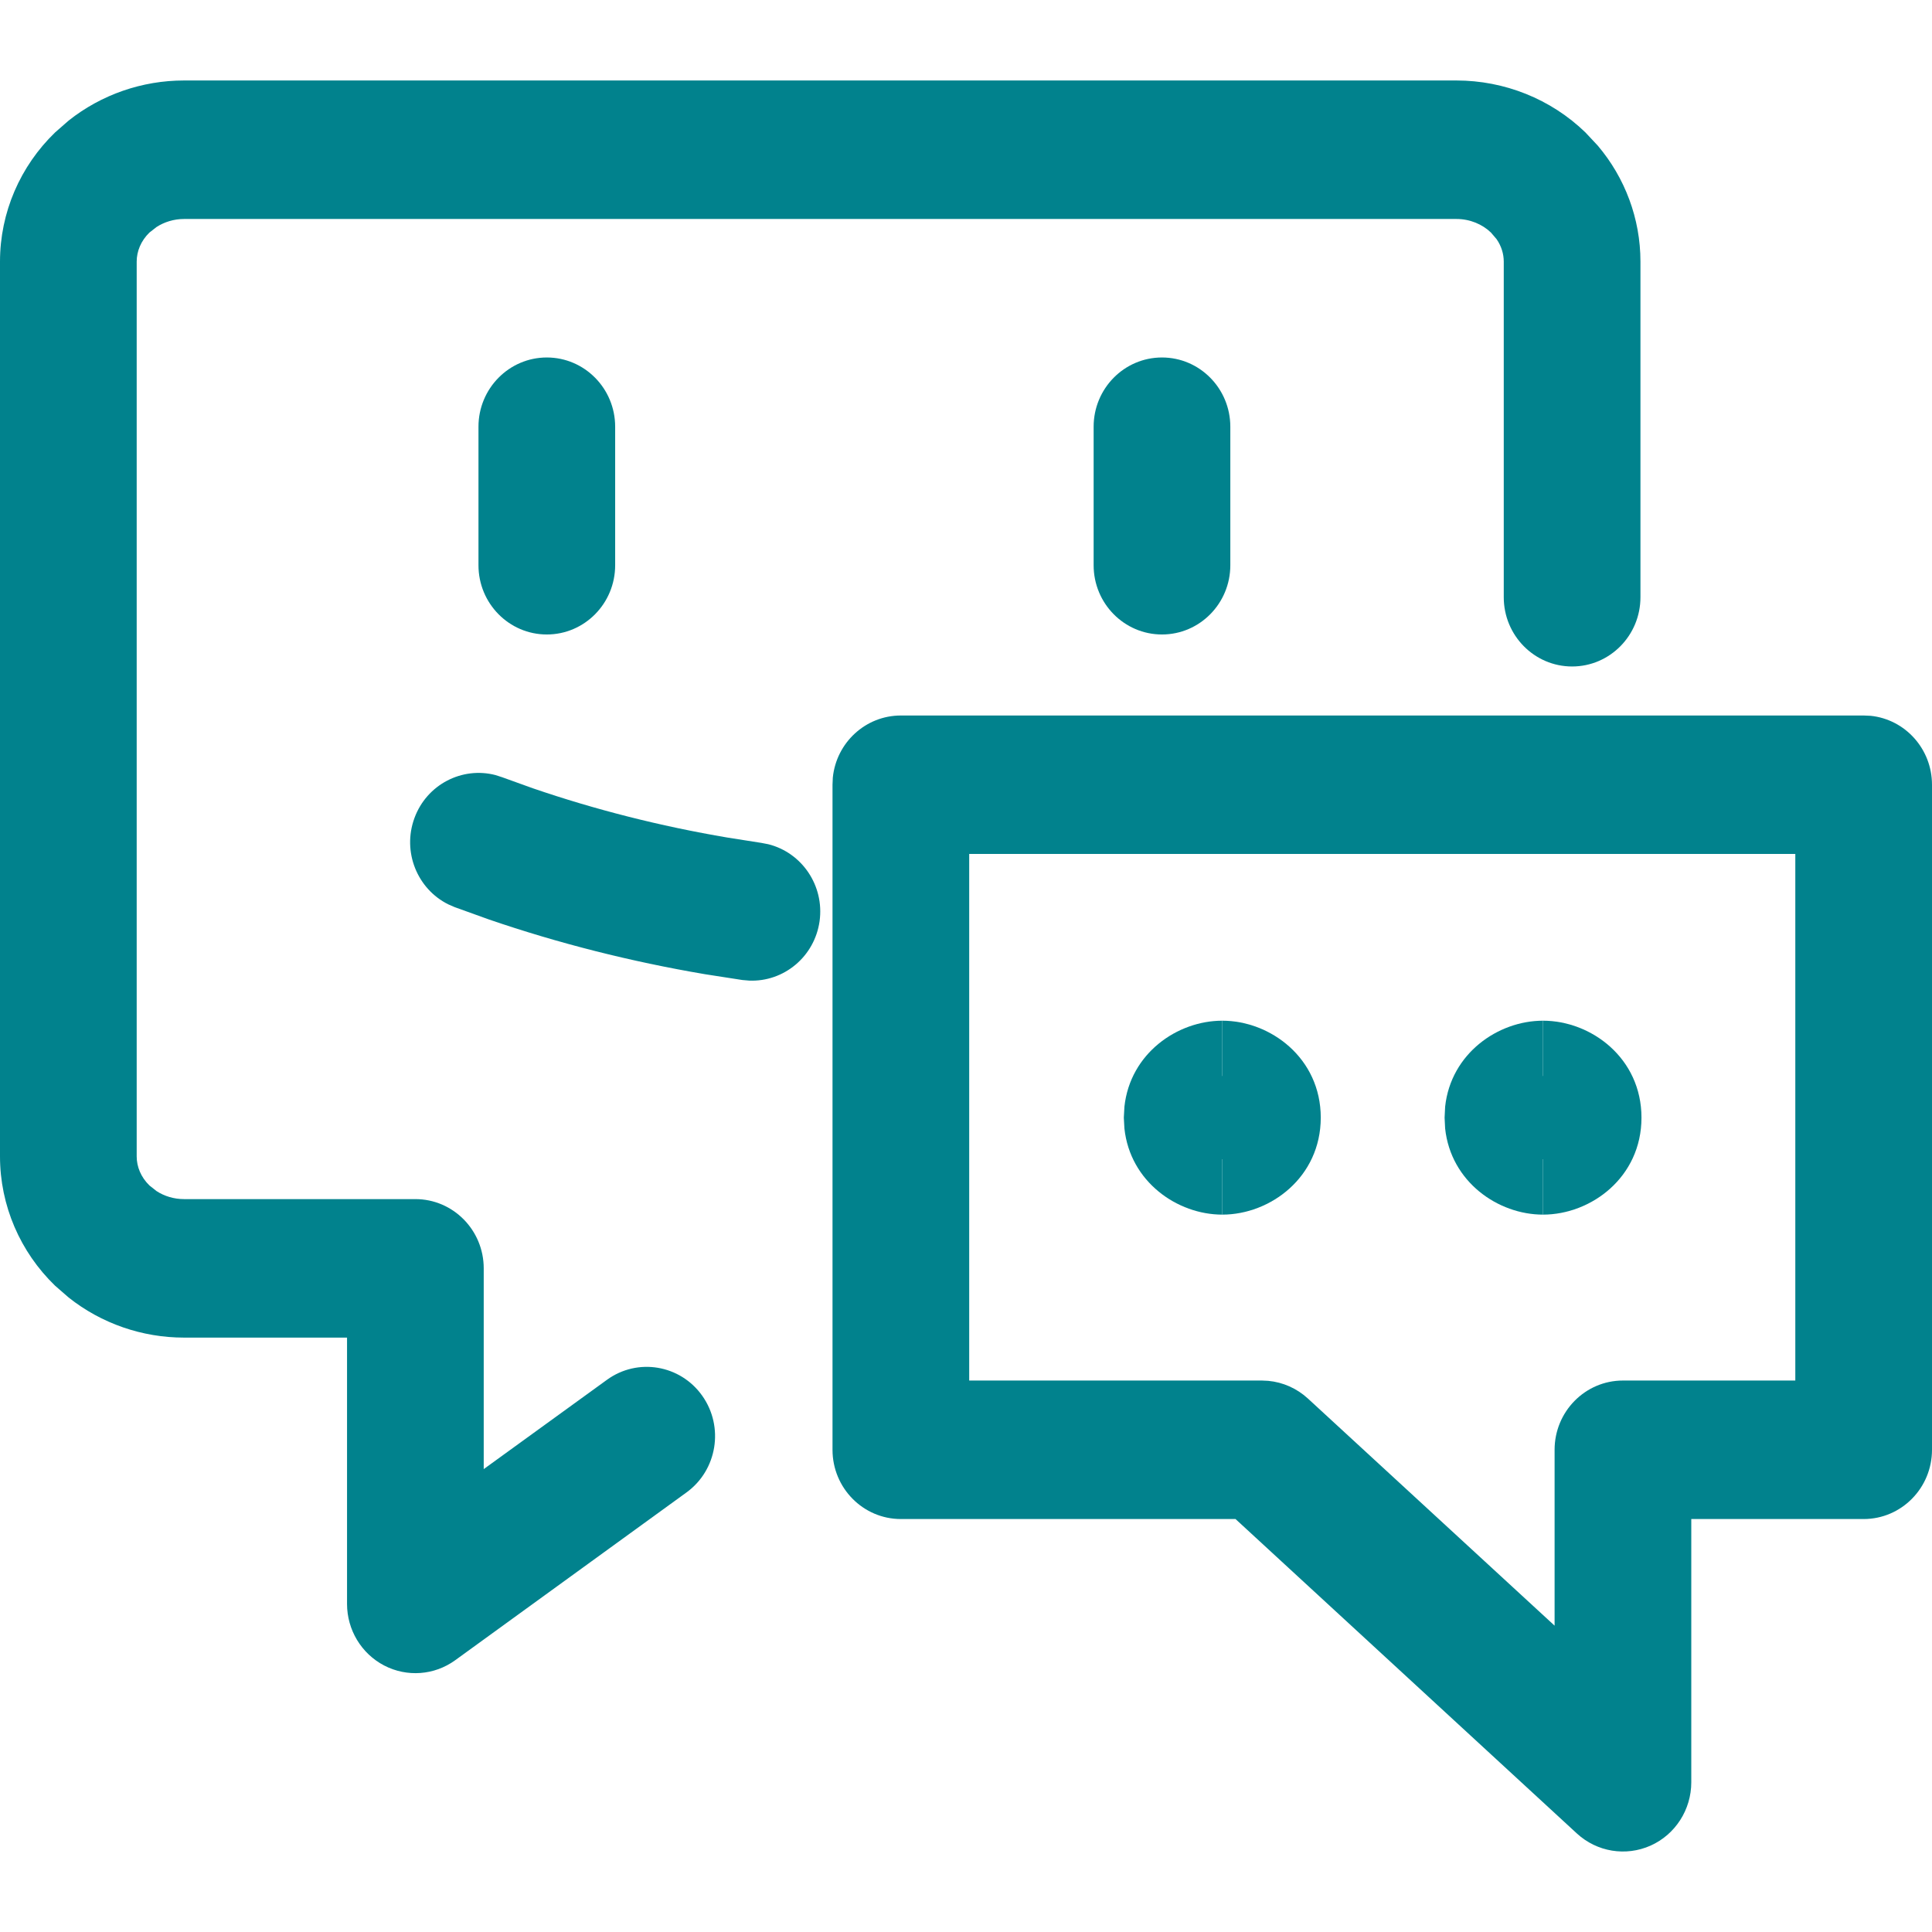
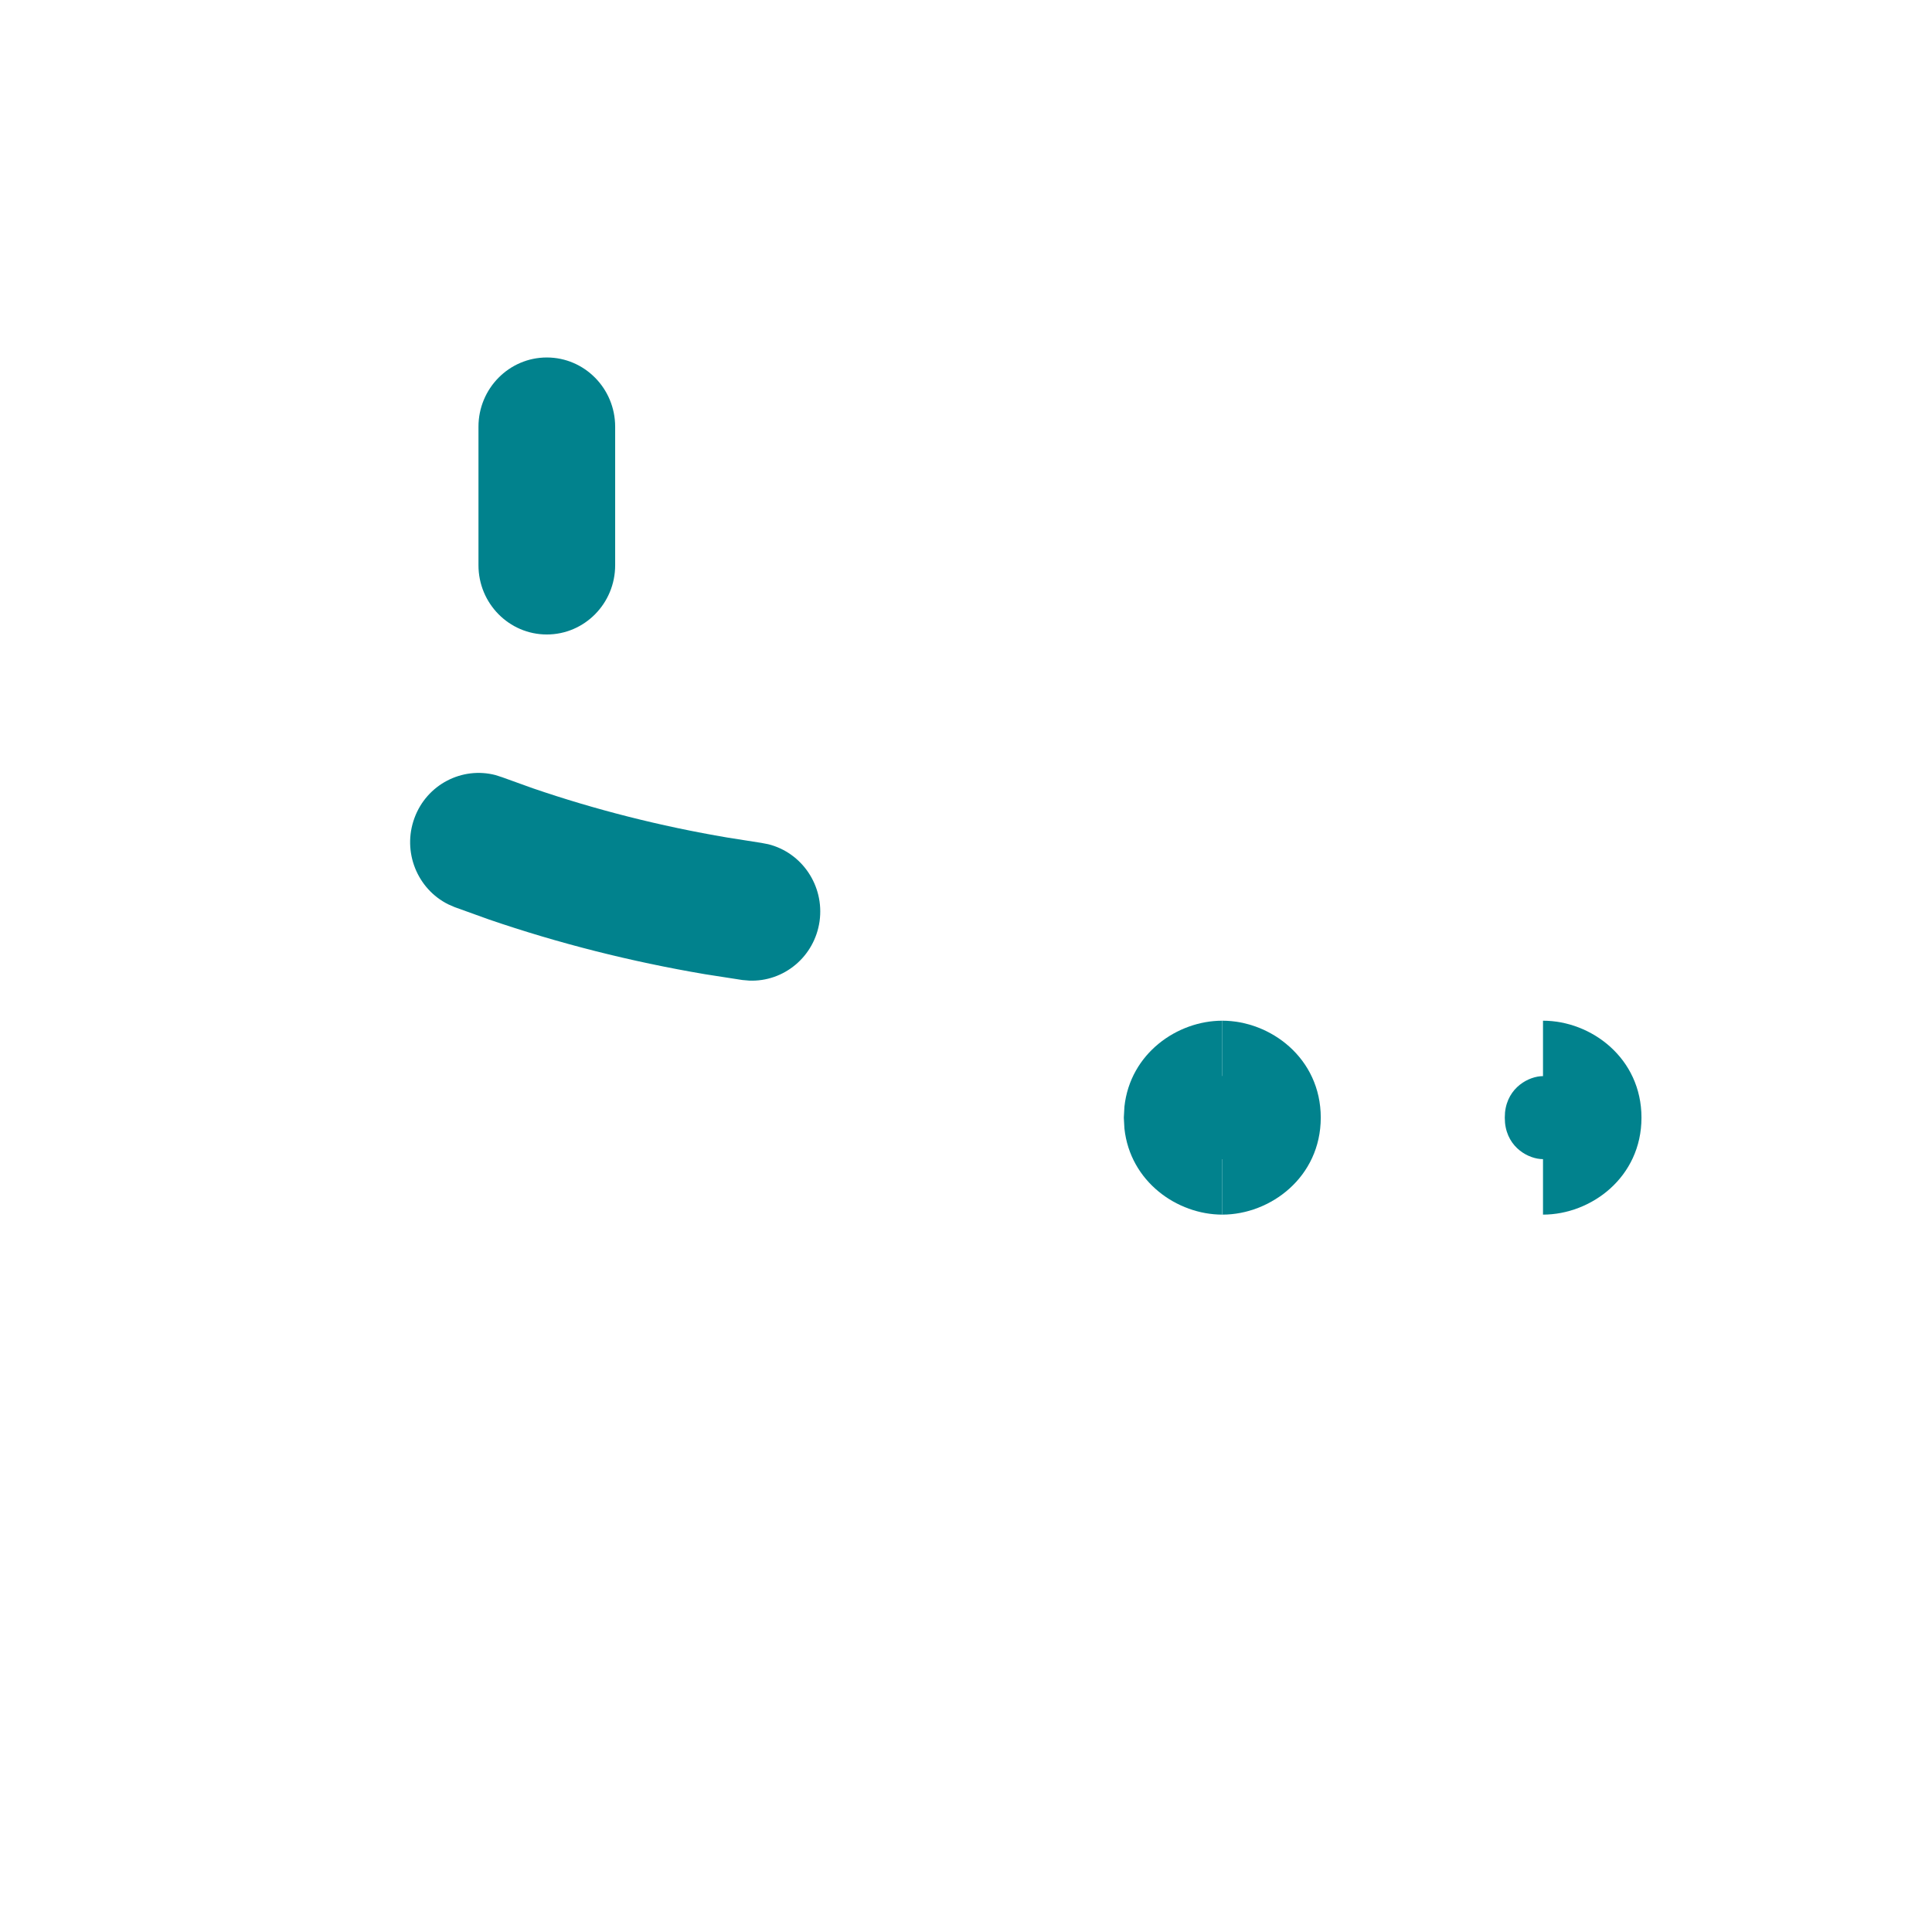
<svg xmlns="http://www.w3.org/2000/svg" width="32" height="32" viewBox="0 0 32 32" fill="none">
  <g id="ico-theme">
    <g id="Vector">
-       <path d="M24.907 9.892V4.333C24.907 4.206 24.868 4.076 24.788 3.961L24.695 3.852C24.552 3.714 24.347 3.627 24.123 3.627H3.048C2.88 3.627 2.722 3.677 2.594 3.759L2.475 3.852C2.334 3.989 2.264 4.163 2.264 4.333V19.154C2.264 19.324 2.334 19.498 2.475 19.635L2.594 19.729C2.722 19.812 2.88 19.861 3.048 19.861H6.88C7.505 19.861 8.012 20.375 8.012 21.008V24.333L10.053 22.854C10.561 22.485 11.268 22.604 11.632 23.119C11.996 23.634 11.879 24.35 11.371 24.719L7.539 27.499C7.194 27.749 6.74 27.782 6.363 27.586C5.985 27.389 5.748 26.995 5.748 26.566V22.155H3.048C2.355 22.155 1.68 21.922 1.137 21.491L0.912 21.295C0.335 20.737 0 19.968 0 19.154V4.333C4.72816e-05 3.52 0.335 2.752 0.912 2.194L1.137 1.997C1.68 1.566 2.355 1.333 3.048 1.333H24.123C24.915 1.333 25.685 1.637 26.26 2.194L26.464 2.412C26.915 2.944 27.171 3.622 27.171 4.333V9.892C27.171 10.525 26.664 11.039 26.039 11.039C25.414 11.039 24.907 10.525 24.907 9.892Z" fill="#01828D" />
      <path d="M6.864 13.551C7.067 12.994 7.653 12.693 8.208 12.838L8.319 12.874L8.827 13.057C9.854 13.409 10.935 13.684 12.051 13.873L12.611 13.961L12.725 13.983C13.283 14.122 13.656 14.669 13.575 15.257C13.492 15.845 12.984 16.265 12.41 16.242L12.295 16.232L11.677 16.136C10.446 15.927 9.246 15.623 8.1 15.23L7.531 15.025L7.425 14.979C6.91 14.723 6.66 14.108 6.864 13.551Z" fill="#01828D" />
      <path d="M7.925 9.362V7.068C7.925 6.435 8.432 5.921 9.057 5.921C9.682 5.921 10.189 6.435 10.189 7.068V9.362C10.189 9.995 9.682 10.509 9.057 10.509C8.432 10.509 7.925 9.995 7.925 9.362Z" fill="#01828D" />
-       <path d="M18.114 9.362V7.068C18.114 6.435 18.621 5.921 19.246 5.921C19.871 5.921 20.378 6.435 20.378 7.068V9.362C20.378 9.995 19.871 10.509 19.246 10.509C18.621 10.509 18.114 9.995 18.114 9.362Z" fill="#01828D" />
-       <path d="M30.868 11.851L30.984 11.856C31.555 11.915 32 12.404 32 12.998V24.013C32 24.646 31.493 25.16 30.868 25.16H28.013V29.52C28.013 29.974 27.749 30.385 27.339 30.569C26.929 30.752 26.451 30.674 26.119 30.369L20.464 25.16H14.921C14.296 25.16 13.789 24.646 13.789 24.013V12.998L13.794 12.88C13.852 12.302 14.335 11.851 14.921 11.851H30.868ZM16.053 22.866H20.901L21.006 22.871C21.25 22.894 21.48 22.996 21.663 23.164L25.749 26.926V24.013C25.749 23.38 26.256 22.866 26.881 22.866H29.736V14.144H16.053V22.866Z" fill="#01828D" />
      <path d="M20.878 18.512C20.878 18.991 20.491 19.199 20.245 19.199V20.118C19.498 20.118 18.719 19.573 18.624 18.692L18.614 18.512L18.624 18.33C18.719 17.449 19.498 16.906 20.245 16.906V17.824L20.342 17.833C20.581 17.879 20.878 18.091 20.878 18.512Z" fill="#01828D" />
      <path d="M21.876 18.512C21.875 19.499 21.041 20.118 20.245 20.118V19.199C20.014 19.199 19.659 19.017 19.616 18.598L19.611 18.512L19.616 18.424C19.659 18.006 20.014 17.824 20.245 17.824V16.906C21.041 16.906 21.876 17.524 21.876 18.512Z" fill="#01828D" />
-       <path d="M26.191 18.512C26.191 18.992 25.803 19.199 25.557 19.199V20.118C24.81 20.118 24.031 19.574 23.936 18.692L23.927 18.512L23.936 18.33C24.031 17.449 24.811 16.906 25.557 16.906V17.824L25.654 17.833C25.894 17.879 26.191 18.091 26.191 18.512Z" fill="#01828D" />
      <path d="M27.188 18.512C27.188 19.499 26.354 20.118 25.557 20.118V19.199C25.326 19.199 24.971 19.017 24.928 18.598L24.924 18.512L24.928 18.424C24.972 18.006 25.327 17.824 25.557 17.824V16.906C26.354 16.906 27.188 17.524 27.188 18.512Z" fill="#01828D" />
    </g>
  </g>
</svg>